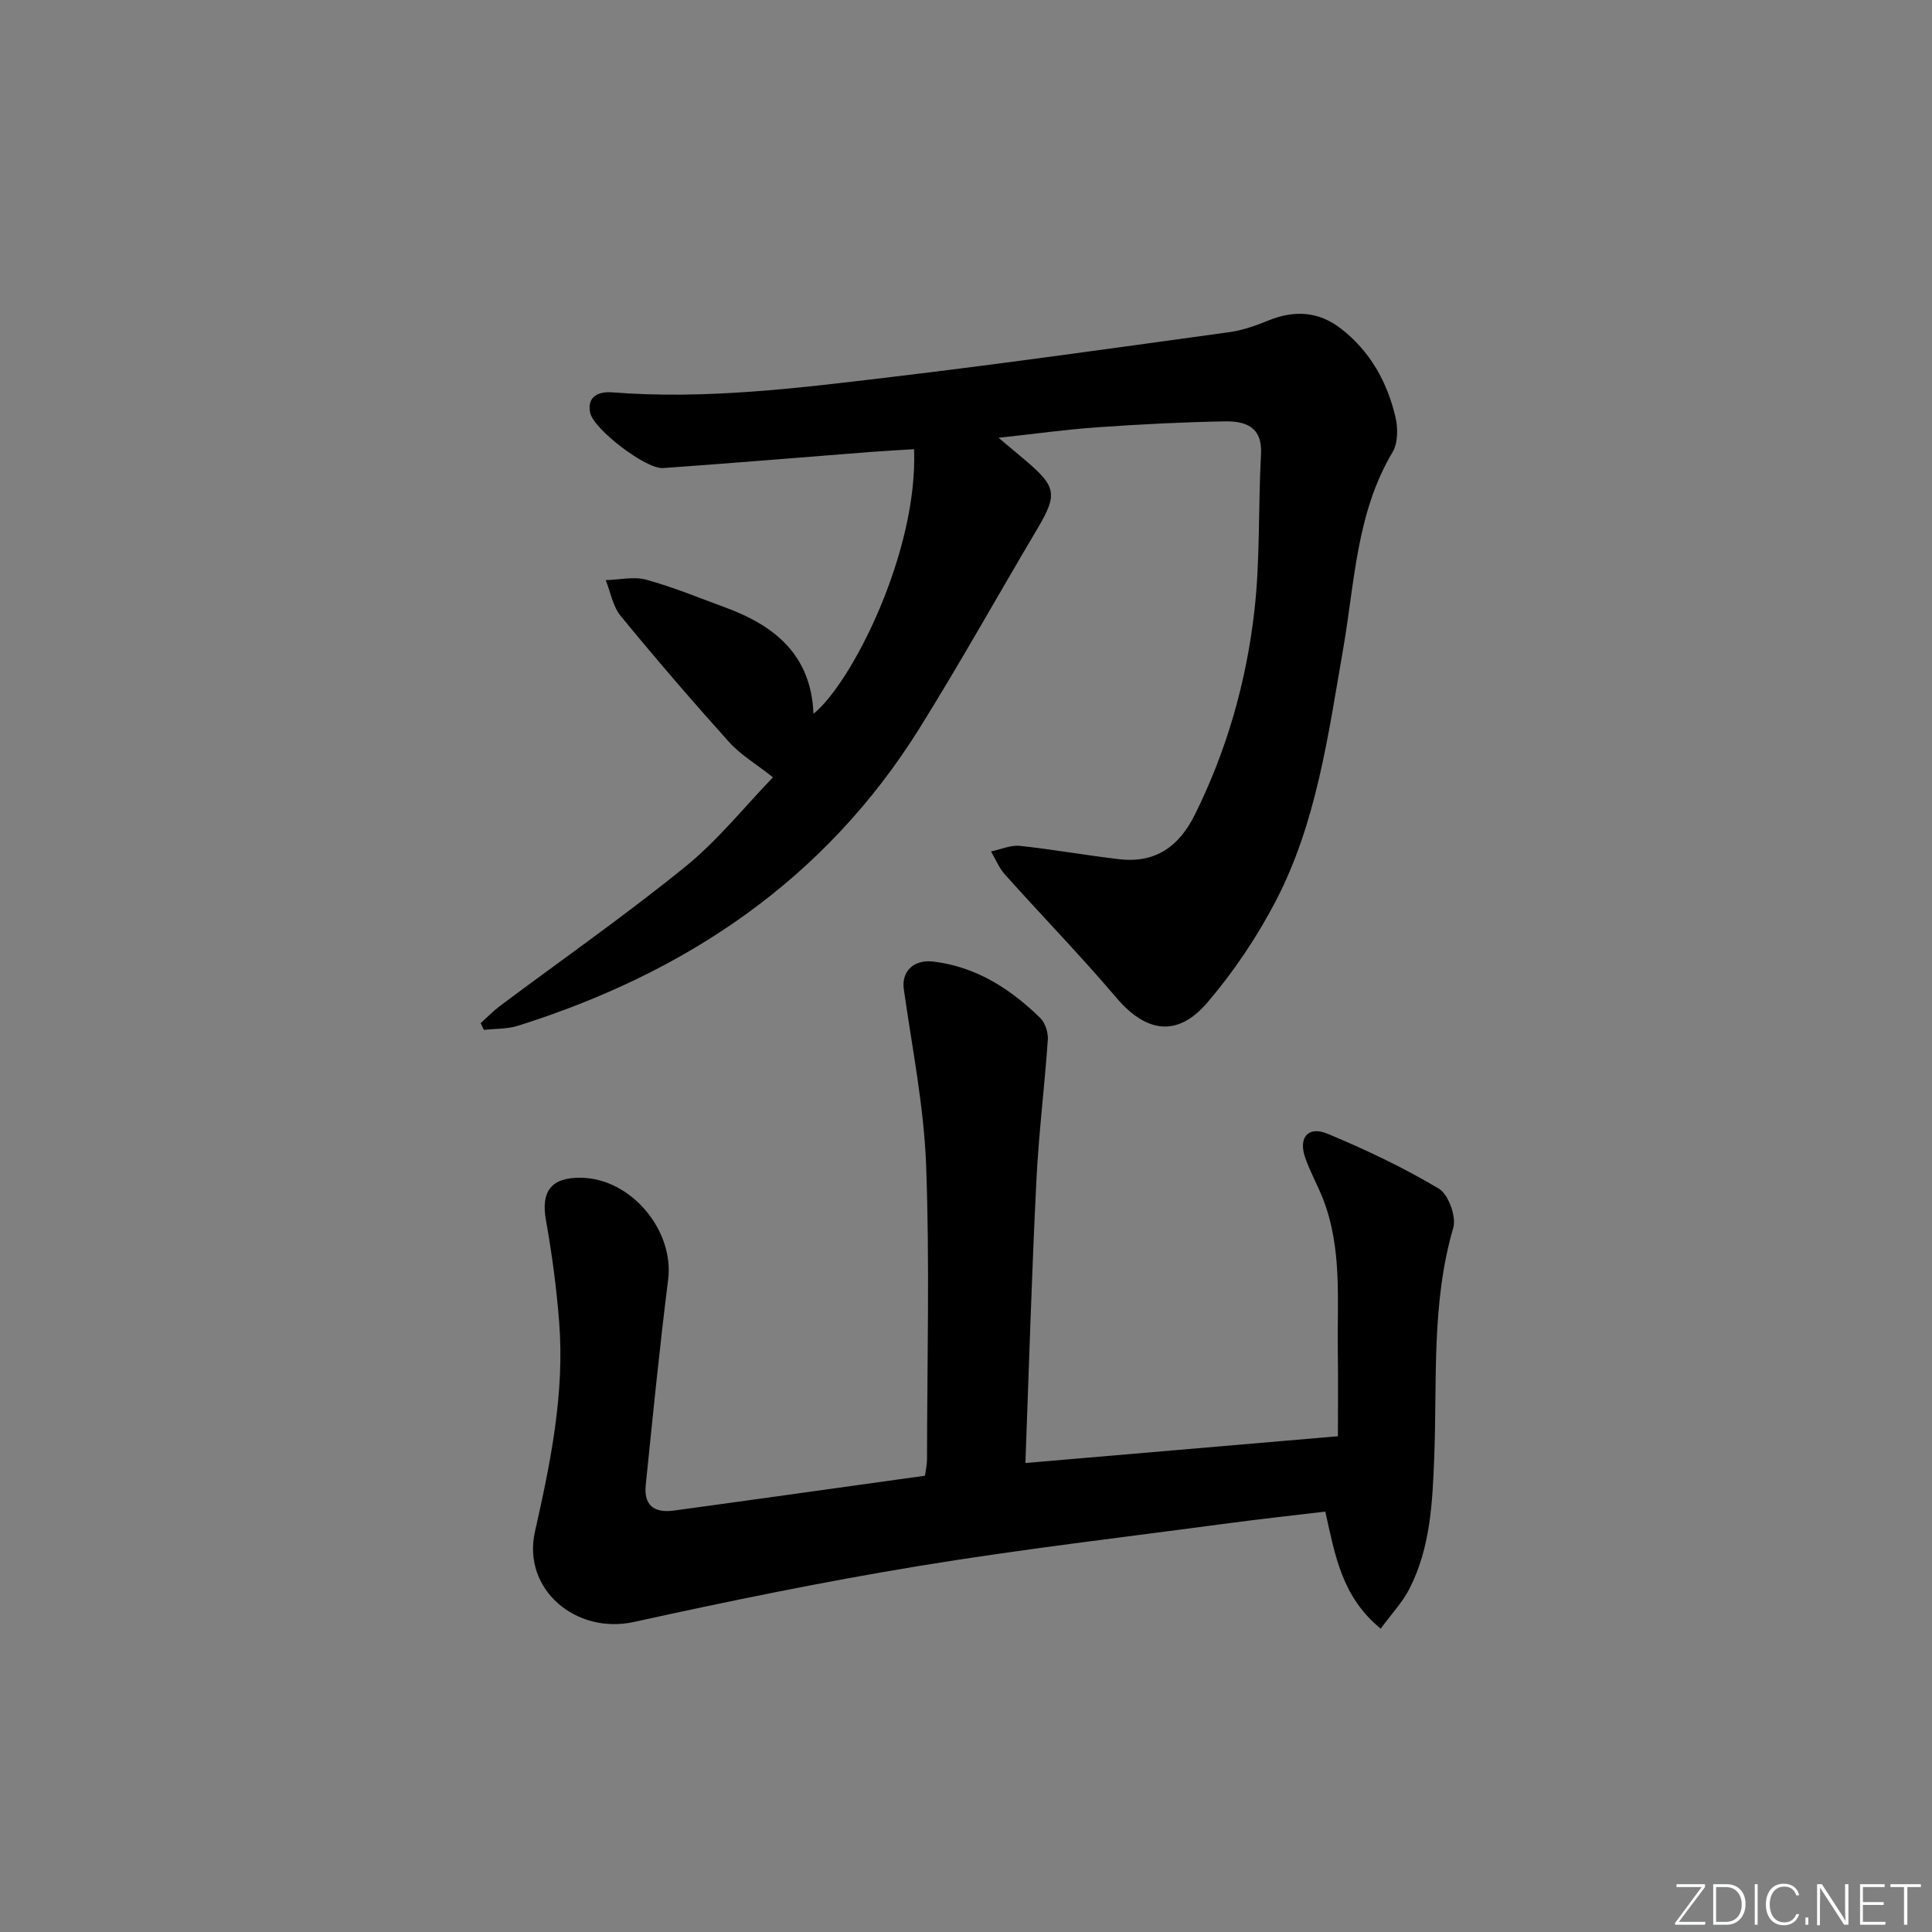
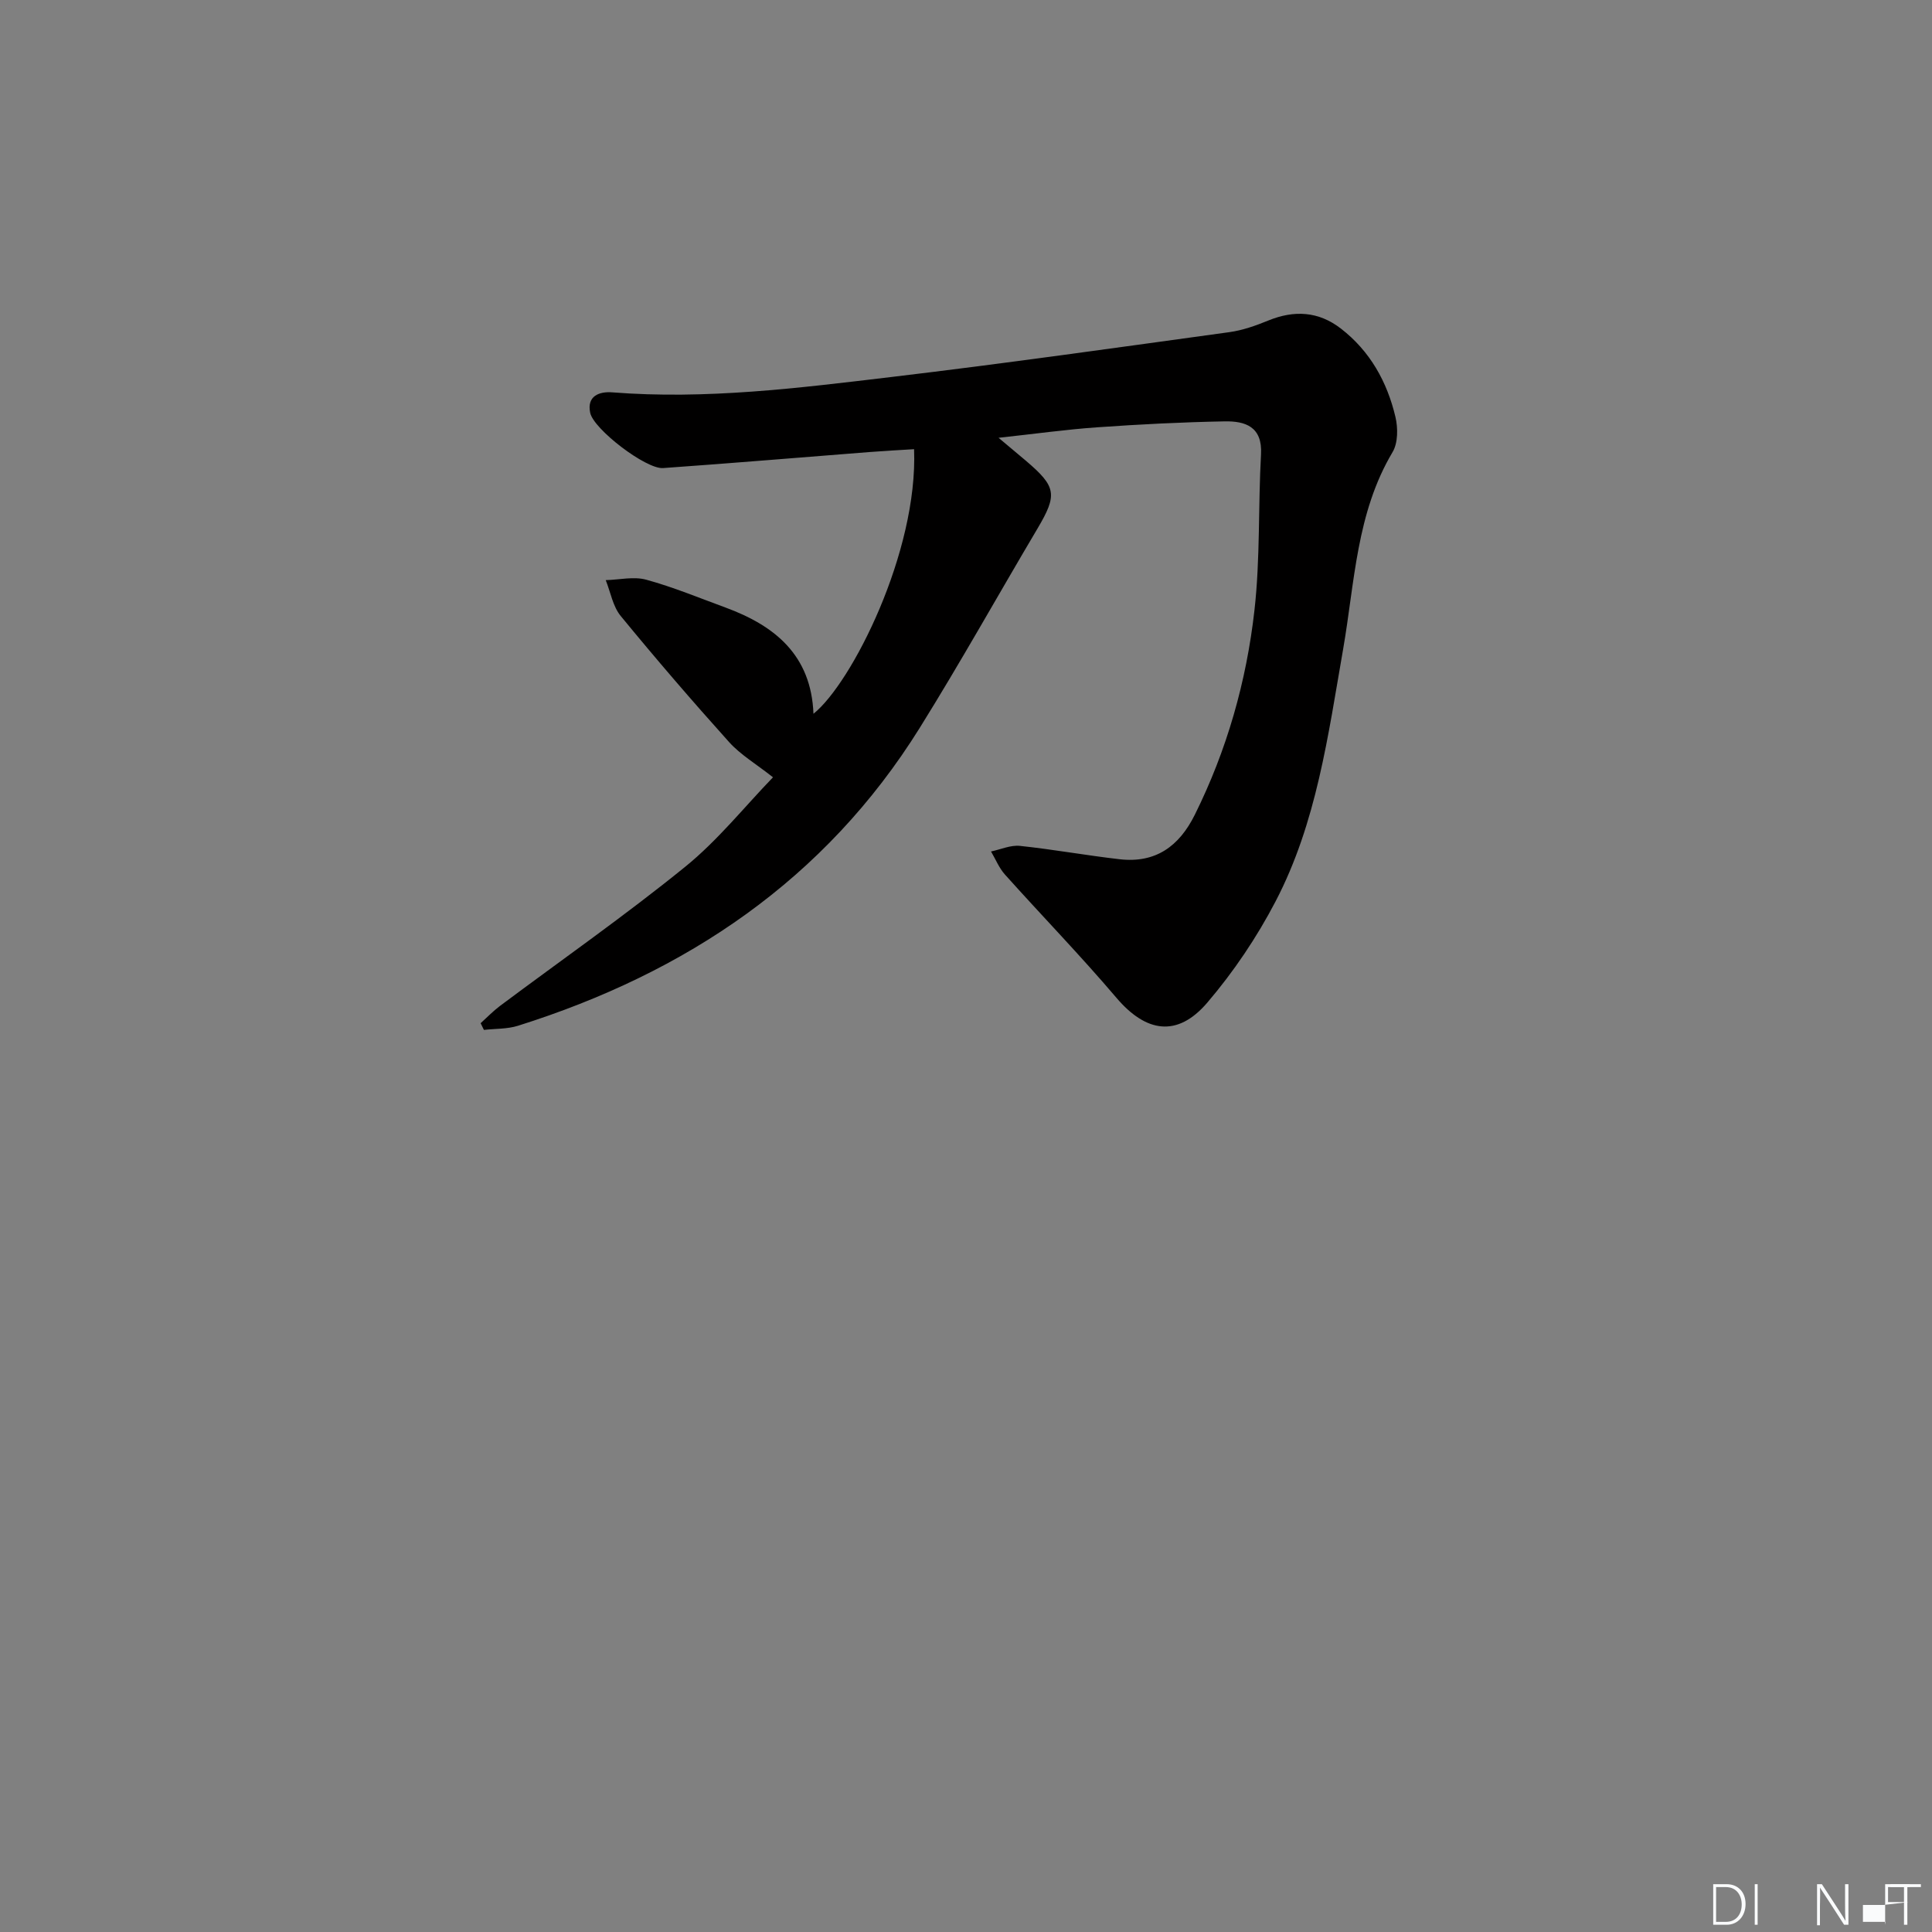
<svg xmlns="http://www.w3.org/2000/svg" enable-background="new 0 0 400 400" viewBox="0 0 400 400">
  <rect x="0" y="0" width="400" height="400" fill="#808080" stroke="none" />
  <g fill="#fafbfc">
-     <path d="m346.9 398 5.4-7.3h-5.2v-.6h5.9v.6l-5.4 7.2h5.5l-.1.6h-6.2v-.5z" />
    <path d="m354.7 390.1h2.8c2.3 0 3.9 1.6 3.9 4.1s-1.6 4.3-3.9 4.3h-2.8zm.6 7.8h2c2.2 0 3.3-1.6 3.3-3.6 0-1.8-1-3.6-3.3-3.6h-2z" />
    <path d="m363.9 390.1v8.4h-.6v-8.4z" />
-     <path d="m372.5 396.3c-.4 1.3-1.4 2.3-3.2 2.3-2.4 0-3.7-1.9-3.7-4.3 0-2.3 1.2-4.3 3.7-4.3 1.8 0 2.9 1 3.2 2.4h-.6c-.4-1.1-1.1-1.8-2.5-1.8-2.1 0-3 1.9-3 3.7s.9 3.7 3 3.7c1.4 0 2.1-.7 2.5-1.7z" />
-     <path d="m373.8 398.5v-1.5h.6v1.5z" />
    <path d="m376.2 398.5v-8.4h1c1.3 2 4.4 6.7 4.9 7.6-.1-1.2-.1-2.4-.1-3.8v-3.8h.7v8.4h-.9c-1.2-1.9-4.4-6.8-5-7.7.1 1.1 0 2.3 0 3.9v3.9h-.6z" />
-     <path d="m390 394.4h-4.3v3.5h4.7l-.1.6h-5.2v-8.4h5.1v.6h-4.5v3.1h4.3z" />
+     <path d="m390 394.4h-4.3v3.5h4.7l-.1.6v-8.4h5.1v.6h-4.5v3.1h4.3z" />
    <path d="m394.2 390.7h-2.8v-.6h6.3v.6h-2.8v7.8h-.7z" />
  </g>
  <path d="m160.04 160.93c-3.52-2.78-6.72-4.66-9.09-7.29-7.67-8.53-15.16-17.24-22.44-26.11-1.63-1.99-2.1-4.92-3.1-7.42 2.81-.07 5.79-.8 8.38-.09 5.59 1.53 10.98 3.77 16.43 5.77 10.22 3.76 17.73 9.86 18.2 21.99 7.91-6.33 21.66-33.5 20.83-54.78-3.07.19-6.15.35-9.22.59-14.25 1.11-28.49 2.31-42.75 3.32-3.55.25-14.38-8.04-15.09-11.45-.74-3.55 1.99-4.43 4.55-4.23 19.37 1.53 38.54-.88 57.67-3.16 23.41-2.78 46.75-6.09 70.11-9.3 2.75-.38 5.48-1.35 8.07-2.41 5.37-2.19 10.41-1.91 15.03 1.67 6.03 4.66 9.57 11.02 11.29 18.29.54 2.29.54 5.38-.59 7.28-7.52 12.62-7.83 26.96-10.24 40.8-3.11 17.83-5.49 35.93-13.98 52.21-3.88 7.44-8.69 14.59-14.14 20.97-6.21 7.27-12.7 6.19-18.81-.99-7.43-8.74-15.43-16.98-23.09-25.53-1.22-1.36-1.93-3.17-2.88-4.77 2-.42 4.05-1.36 5.98-1.16 6.92.73 13.77 1.98 20.68 2.77 7.4.84 12.28-2.66 15.53-9.21 6.65-13.39 10.69-27.61 12.35-42.34 1.21-10.67.76-21.53 1.36-32.28.32-5.74-3.26-6.91-7.53-6.83-8.81.16-17.61.61-26.4 1.23-6.43.45-12.83 1.35-20.41 2.17 2.35 1.97 4.02 3.36 5.67 4.76 6.33 5.39 6.55 7.01 2.37 14.07-8.14 13.73-15.92 27.68-24.36 41.23-19.58 31.43-48.35 50.7-83.17 61.67-2.22.7-4.7.59-7.06.86-.23-.46-.45-.92-.68-1.39 1.33-1.2 2.58-2.5 4-3.57 12.79-9.56 25.91-18.72 38.3-28.77 6.79-5.49 12.35-12.49 18.23-18.57z" fill="#010000" />
-   <path d="m212.3 302.9c21.64-1.85 42.79-3.66 64.7-5.54 0-5.58.07-11.51-.02-17.44-.15-10.62.93-21.37-3.03-31.61-1.14-2.93-2.72-5.7-3.74-8.67-1.42-4.12.63-6.58 4.62-4.92 7.91 3.29 15.72 7 23.06 11.37 1.99 1.19 3.67 5.81 2.99 8.13-4.57 15.65-3.31 31.65-3.94 47.56-.36 9.28-.78 18.68-5.15 27.19-1.45 2.82-3.73 5.21-5.93 8.23-8.08-6.62-9.44-15.19-11.47-24.24-6.59.79-13.29 1.51-19.96 2.4-21.4 2.87-42.87 5.36-64.17 8.86-19.78 3.25-39.44 7.29-59.02 11.59-11.97 2.63-23.18-6.73-20.48-18.72 3.23-14.33 6.16-28.61 5.01-43.36-.55-7.07-1.49-14.13-2.74-21.11-1.07-5.94 1.06-8.87 7.26-8.78 10.38.14 19.32 10.89 18.04 21.09-1.78 14.16-3.19 28.37-4.64 42.57-.41 4.02 1.63 5.82 5.8 5.25 17.26-2.35 34.5-4.79 52.02-7.22.15-1.15.41-2.26.42-3.37.02-20.33.57-40.68-.19-60.98-.46-12.18-2.91-24.29-4.62-36.41-.5-3.53 1.94-6.21 6.19-5.68 8.78 1.08 15.89 5.63 22.06 11.67 1.03 1.01 1.67 3.01 1.57 4.49-.67 9.76-1.9 19.49-2.37 29.26-.96 19.24-1.53 38.51-2.27 58.39z" fill="#010000" />
</svg>